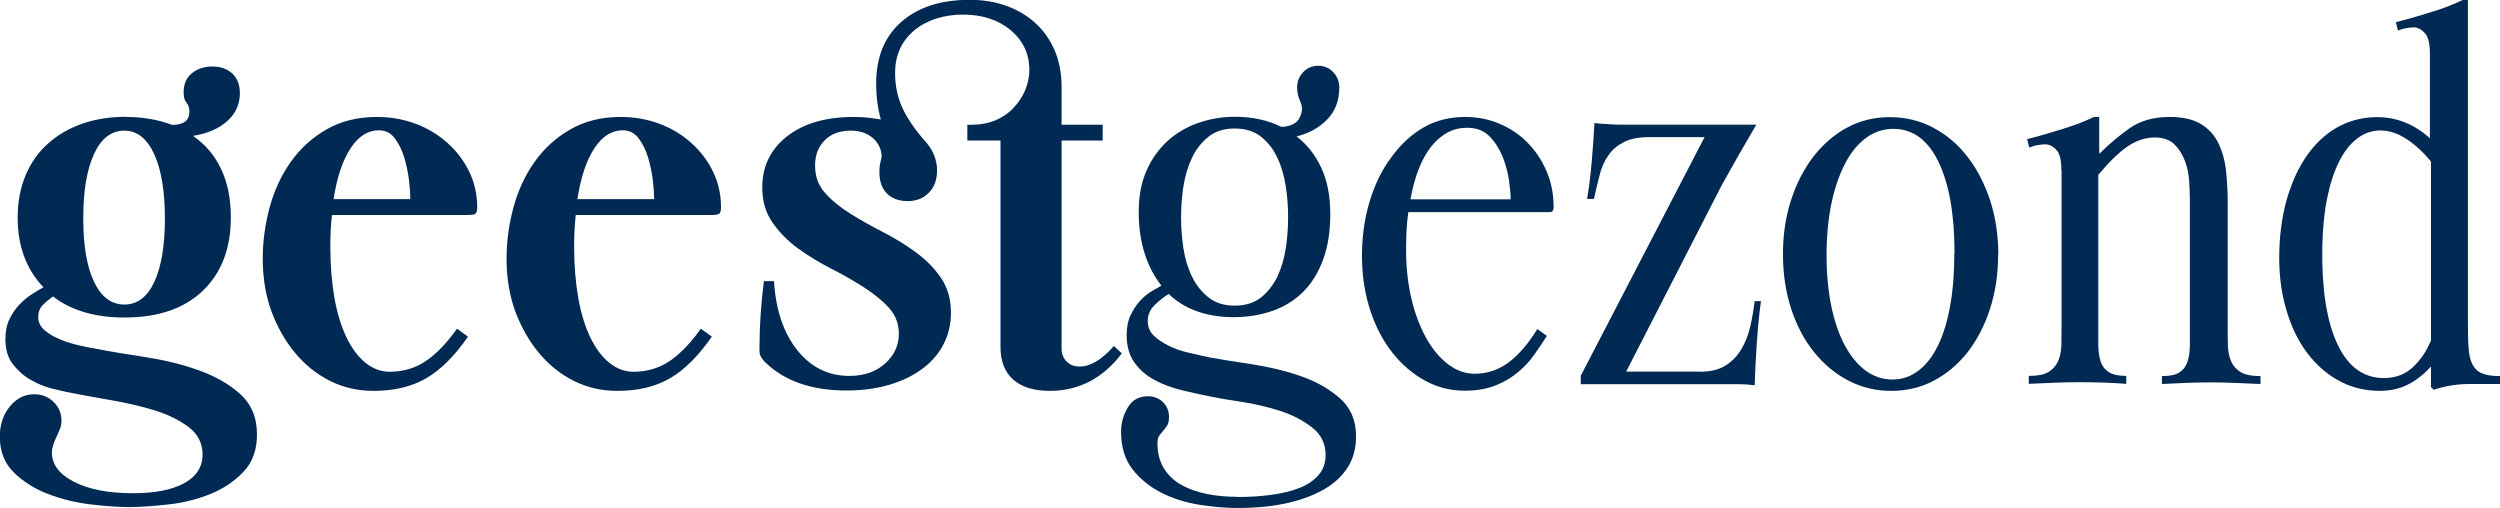
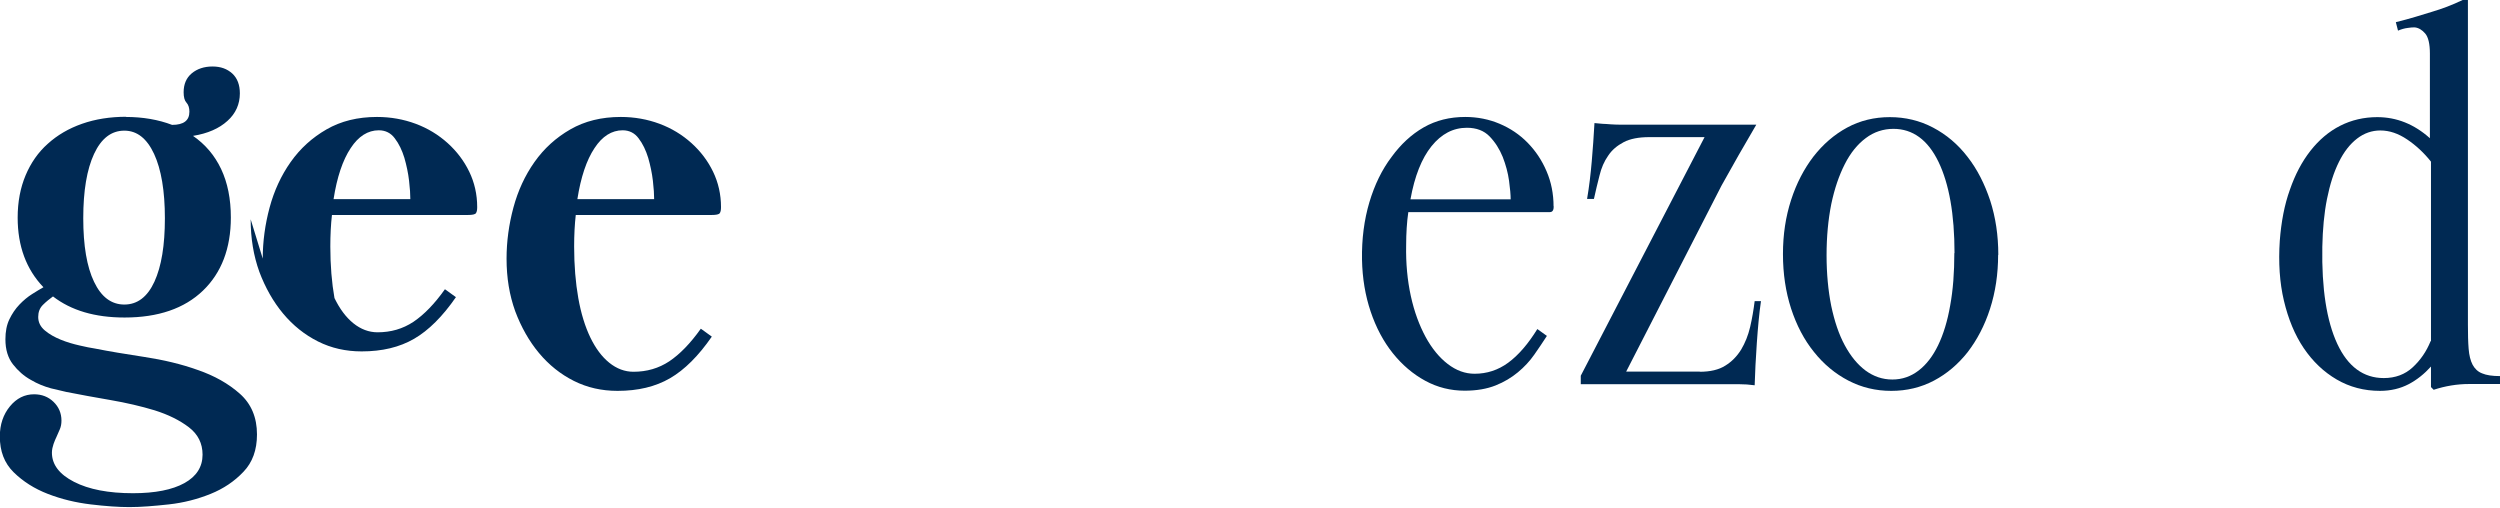
<svg xmlns="http://www.w3.org/2000/svg" id="Laag_1" data-name="Laag 1" viewBox="0 0 138.73 28.2">
  <defs>
    <style>
      .cls-1 {
        fill: #002953;
        stroke-width: 0px;
      }
    </style>
  </defs>
  <path class="cls-1" d="M6.98,6.49c.95,0,1.81.15,2.57.44.64,0,.96-.24.96-.73,0-.21-.05-.38-.16-.5-.11-.12-.16-.31-.16-.58,0-.45.15-.8.45-1.05s.69-.38,1.15-.38.81.13,1.1.39c.28.26.42.63.42,1.1,0,.6-.23,1.12-.69,1.53-.46.42-1.1.7-1.91.83.68.47,1.2,1.08,1.56,1.84s.54,1.66.54,2.69c0,1.71-.52,3.07-1.55,4.06-1.03.99-2.48,1.49-4.35,1.49-1.64,0-2.96-.39-3.97-1.17-.19.14-.38.29-.56.47s-.26.4-.26.67c0,.29.12.54.37.75s.54.37.88.51c.34.14.69.24,1.04.32.35.08.63.14.85.17.8.16,1.72.31,2.76.47,1.04.16,2.03.39,2.95.72.93.32,1.71.76,2.34,1.32.63.56.95,1.31.95,2.26,0,.86-.25,1.55-.75,2.07-.5.53-1.11.94-1.83,1.23-.72.29-1.49.49-2.31.58s-1.55.15-2.19.15c-.6,0-1.32-.05-2.15-.15-.83-.1-1.62-.29-2.37-.58-.75-.29-1.38-.69-1.9-1.2s-.77-1.17-.77-1.99c0-.66.19-1.22.56-1.67.37-.45.82-.67,1.34-.67.43,0,.79.14,1.08.42.29.28.44.63.44,1.04,0,.18-.03.34-.09.48s-.12.28-.18.41c-.06.13-.12.26-.17.41s-.09.31-.09.48c0,.66.41,1.2,1.23,1.62.82.42,1.91.63,3.27.63,1.23,0,2.18-.19,2.85-.56.67-.37,1.01-.9,1.01-1.58,0-.62-.25-1.13-.76-1.52-.51-.39-1.14-.7-1.9-.94-.76-.23-1.58-.42-2.45-.57s-1.69-.3-2.45-.45c-.19-.04-.48-.11-.85-.2-.37-.1-.75-.25-1.12-.47-.38-.21-.71-.5-.99-.86-.28-.36-.42-.82-.42-1.39,0-.43.07-.8.22-1.11s.33-.58.56-.82c.22-.23.46-.43.7-.58s.45-.28.63-.38c-.95-.99-1.43-2.28-1.43-3.86,0-.88.15-1.66.44-2.35.29-.69.7-1.28,1.23-1.75.53-.48,1.16-.85,1.9-1.11s1.56-.39,2.46-.39ZM6.9,7.25c-.72,0-1.28.43-1.68,1.29-.4.86-.6,2.05-.6,3.57s.2,2.7.6,3.53c.4.84.96,1.26,1.68,1.26s1.28-.42,1.67-1.27c.39-.85.58-2.02.58-3.52s-.2-2.71-.6-3.57c-.4-.86-.95-1.29-1.65-1.29Z" />
-   <path class="cls-1" d="M14.58,14.35c0-.95.13-1.9.38-2.83s.64-1.78,1.17-2.53c.53-.75,1.19-1.35,1.99-1.81.8-.46,1.73-.69,2.8-.69.76,0,1.48.13,2.15.38.67.25,1.26.61,1.77,1.07.51.46.91.99,1.2,1.59.29.6.44,1.26.44,1.96,0,.16-.02.27-.07.34-.05.07-.2.1-.45.1h-7.54c-.06.53-.09,1.11-.09,1.75,0,1.05.08,2.01.23,2.86s.38,1.59.67,2.19c.29.6.64,1.07,1.05,1.4.41.33.86.5,1.34.5.74,0,1.4-.19,1.99-.58.58-.39,1.17-.99,1.75-1.81l.61.44c-.74,1.07-1.51,1.84-2.32,2.31-.81.47-1.78.7-2.91.7-.88,0-1.68-.18-2.42-.55-.74-.37-1.39-.89-1.94-1.55s-.99-1.44-1.32-2.32c-.32-.89-.48-1.85-.48-2.91ZM18.5,11.05h4.27c0-.25-.02-.59-.07-1.02-.05-.43-.14-.85-.26-1.27-.13-.42-.3-.78-.53-1.08-.22-.3-.52-.45-.89-.45-.6,0-1.13.33-1.56.99-.44.66-.76,1.61-.95,2.83Z" />
+   <path class="cls-1" d="M14.58,14.35c0-.95.13-1.9.38-2.83s.64-1.78,1.17-2.53c.53-.75,1.19-1.35,1.99-1.81.8-.46,1.73-.69,2.8-.69.76,0,1.48.13,2.15.38.67.25,1.26.61,1.77,1.07.51.46.91.99,1.2,1.59.29.6.44,1.26.44,1.96,0,.16-.02.27-.07.34-.05.07-.2.1-.45.1h-7.54c-.06.53-.09,1.11-.09,1.75,0,1.05.08,2.01.23,2.86c.29.6.64,1.07,1.05,1.4.41.33.86.5,1.34.5.74,0,1.4-.19,1.99-.58.58-.39,1.17-.99,1.75-1.81l.61.44c-.74,1.07-1.51,1.84-2.32,2.31-.81.47-1.78.7-2.91.7-.88,0-1.68-.18-2.42-.55-.74-.37-1.39-.89-1.94-1.55s-.99-1.44-1.32-2.32c-.32-.89-.48-1.85-.48-2.91ZM18.5,11.05h4.27c0-.25-.02-.59-.07-1.02-.05-.43-.14-.85-.26-1.27-.13-.42-.3-.78-.53-1.08-.22-.3-.52-.45-.89-.45-.6,0-1.13.33-1.56.99-.44.66-.76,1.61-.95,2.83Z" />
  <path class="cls-1" d="M28.11,14.35c0-.95.13-1.9.38-2.83s.64-1.78,1.17-2.53c.53-.75,1.19-1.35,1.99-1.81.8-.46,1.73-.69,2.8-.69.76,0,1.48.13,2.15.38.67.25,1.26.61,1.77,1.07.51.46.91.99,1.2,1.59.29.6.44,1.26.44,1.96,0,.16-.02.27-.07.34-.05.07-.2.1-.45.1h-7.54c-.06.53-.09,1.11-.09,1.75,0,1.05.08,2.01.23,2.86s.38,1.59.67,2.19c.29.6.64,1.07,1.05,1.4.41.33.86.5,1.34.5.74,0,1.4-.19,1.99-.58.58-.39,1.17-.99,1.75-1.81l.61.44c-.74,1.07-1.51,1.84-2.32,2.31-.81.47-1.78.7-2.91.7-.88,0-1.68-.18-2.42-.55-.74-.37-1.39-.89-1.94-1.55s-.99-1.44-1.32-2.32c-.32-.89-.48-1.85-.48-2.91ZM32.03,11.05h4.27c0-.25-.02-.59-.07-1.02-.05-.43-.14-.85-.26-1.27-.13-.42-.3-.78-.53-1.08-.22-.3-.52-.45-.89-.45-.6,0-1.13.33-1.56.99-.44.66-.76,1.61-.95,2.83Z" />
-   <path class="cls-1" d="M58.91,4.79v2.13h2.28v.88h-2.28v11.54c0,.29.09.53.28.72s.42.28.72.28c.6,0,1.24-.38,1.9-1.14l.44.41c-.51.68-1.1,1.2-1.77,1.55s-1.41.53-2.21.53c-.9,0-1.58-.21-2.05-.63s-.7-1.02-.7-1.8V7.8h-1.84v-.88h.29c.45,0,.86-.08,1.24-.23.38-.16.71-.37.99-.66s.51-.61.67-.98.25-.76.25-1.17c0-.9-.35-1.63-1.04-2.21-.69-.57-1.57-.86-2.64-.86s-2.02.3-2.72.89-1.05,1.38-1.05,2.35c0,.68.13,1.32.39,1.9.26.58.68,1.2,1.24,1.84.47.51.7,1.06.7,1.67,0,.51-.15.92-.45,1.23s-.7.47-1.18.47-.87-.14-1.15-.42c-.28-.28-.42-.68-.42-1.18,0-.27.03-.5.09-.69s.04-.4-.06-.66c-.12-.29-.32-.53-.6-.7-.28-.17-.62-.26-1.01-.26-.62,0-1.11.18-1.46.54s-.53.82-.53,1.39c0,.6.18,1.12.56,1.53.37.42.84.8,1.4,1.15s1.17.69,1.81,1.02c.64.33,1.25.7,1.81,1.11.56.41,1.03.88,1.4,1.42.37.54.56,1.18.56,1.94,0,.64-.14,1.23-.41,1.75-.27.53-.66.98-1.17,1.36-.51.38-1.12.68-1.83.89s-1.5.32-2.38.32c-1.97,0-3.49-.54-4.56-1.61-.14-.16-.22-.29-.25-.39-.03-.11-.03-.33-.02-.66,0-.43.02-.95.06-1.56s.1-1.23.18-1.85h.56c.1,1.6.53,2.87,1.29,3.83.76.95,1.72,1.43,2.89,1.43.82,0,1.48-.23,1.99-.69s.76-1.01.76-1.65c0-.56-.19-1.05-.56-1.45s-.84-.78-1.4-1.14c-.57-.36-1.17-.71-1.83-1.04-.65-.33-1.26-.71-1.83-1.12-.57-.42-1.03-.9-1.4-1.43-.37-.54-.56-1.18-.56-1.94,0-1.17.46-2.11,1.37-2.83.92-.72,2.15-1.08,3.71-1.08.27,0,.53.01.78.04.24.03.48.06.72.1-.18-.64-.26-1.31-.26-1.99,0-1.46.46-2.6,1.39-3.42s2.2-1.23,3.81-1.23c.76,0,1.45.12,2.07.35.62.23,1.16.56,1.61.98.45.42.79.92,1.04,1.51.24.58.37,1.24.37,1.96Z" />
-   <path class="cls-1" d="M68.69,27.58c.64,0,1.26-.04,1.85-.12.59-.08,1.12-.2,1.56-.38.45-.17.8-.41,1.07-.72s.39-.68.39-1.12c0-.62-.25-1.13-.75-1.52-.5-.39-1.09-.7-1.78-.92-.69-.22-1.4-.39-2.13-.5s-1.33-.21-1.8-.31c-.49-.1-1-.21-1.53-.34-.54-.13-1.03-.31-1.49-.56-.46-.24-.83-.56-1.12-.96-.29-.4-.44-.91-.44-1.53,0-.43.07-.8.22-1.11.15-.31.32-.58.53-.8.2-.22.42-.4.64-.53.22-.13.4-.23.54-.31-.39-.49-.7-1.07-.92-1.75-.22-.68-.34-1.46-.34-2.34s.14-1.61.42-2.26c.28-.65.67-1.2,1.15-1.65.49-.45,1.06-.79,1.71-1.02.65-.23,1.34-.35,2.06-.35.97,0,1.83.19,2.57.56.23,0,.45-.05.66-.15.2-.1.34-.26.42-.5.1-.25.09-.51-.03-.77-.12-.26-.17-.52-.17-.77,0-.33.11-.61.34-.85.22-.23.5-.35.83-.35s.61.12.83.35.34.52.34.85c0,.74-.23,1.34-.69,1.8s-1.02.76-1.68.92c.58.45,1.04,1.03,1.37,1.74.33.71.5,1.56.5,2.56s-.14,1.85-.41,2.57c-.27.72-.65,1.32-1.12,1.78-.48.47-1.04.81-1.7,1.04-.65.22-1.36.34-2.12.34s-1.39-.1-2-.31-1.15-.53-1.62-.98c-.25.16-.51.36-.77.61s-.39.56-.39.9c0,.31.11.58.32.79.21.21.49.4.83.57.34.17.71.3,1.11.39s.78.19,1.15.26c.64.12,1.43.24,2.35.38s1.82.35,2.67.64c.86.29,1.59.7,2.21,1.23.61.53.92,1.24.92,2.13,0,.7-.17,1.3-.51,1.8s-.81.91-1.42,1.23c-.6.32-1.3.56-2.09.72-.79.16-1.64.23-2.56.23-.66,0-1.37-.06-2.12-.18-.75-.12-1.45-.34-2.09-.66-.64-.32-1.18-.76-1.61-1.3-.43-.55-.64-1.25-.64-2.1,0-.47.12-.91.37-1.33.24-.42.62-.63,1.12-.63.33,0,.61.11.83.32s.34.49.34.82c0,.21-.03.38-.1.48-.07.11-.14.2-.22.29-.08.09-.15.18-.22.28s-.1.23-.1.41c0,.55.12,1.01.35,1.39.23.38.56.69.96.92.41.23.88.4,1.42.51.54.11,1.11.16,1.71.16ZM68.52,7.13c-.58,0-1.07.15-1.45.45-.38.3-.69.69-.92,1.17-.23.48-.39,1.01-.48,1.59s-.13,1.16-.13,1.72.04,1.14.13,1.72c.09.58.25,1.11.48,1.58.23.47.54.85.92,1.15.38.3.86.45,1.45.45s1.07-.15,1.45-.45c.38-.3.68-.69.91-1.15.22-.47.38-.99.47-1.58.09-.58.13-1.16.13-1.72s-.04-1.14-.13-1.72-.24-1.12-.47-1.59c-.22-.48-.53-.87-.91-1.17-.38-.3-.86-.45-1.45-.45Z" />
  <path class="cls-1" d="M86.22,11.45c0,.21-.07.32-.21.32h-7.86c-.04.27-.07.57-.09.88-.02.31-.03.63-.03.96-.02,1.01.07,1.95.26,2.82s.47,1.62.82,2.27c.35.64.76,1.14,1.23,1.5.47.36.96.54,1.49.54.68,0,1.3-.2,1.86-.61s1.1-1.03,1.62-1.87l.53.38c-.21.33-.45.68-.7,1.04s-.56.69-.91.98c-.35.29-.76.54-1.24.73-.48.19-1.05.29-1.71.29-.78,0-1.51-.18-2.19-.55-.68-.37-1.28-.88-1.8-1.53-.52-.65-.93-1.42-1.23-2.31s-.46-1.85-.48-2.88c-.02-1.15.12-2.21.41-3.19.29-.97.7-1.81,1.23-2.51.51-.7,1.1-1.25,1.78-1.64.68-.39,1.45-.58,2.31-.58.68,0,1.32.13,1.91.38.59.25,1.11.6,1.55,1.05s.79.97,1.05,1.58c.26.6.39,1.26.39,1.96ZM83.83,11.07c0-.25-.03-.6-.09-1.04-.06-.44-.18-.88-.35-1.32-.18-.44-.42-.82-.73-1.14-.31-.32-.73-.48-1.26-.48-.76,0-1.41.34-1.96,1.02-.55.68-.94,1.67-1.17,2.95h5.55Z" />
  <path class="cls-1" d="M94.32,20.63c.58,0,1.06-.11,1.42-.34.36-.22.65-.52.88-.89.22-.37.39-.79.5-1.26s.19-.95.25-1.43h.35c-.1.68-.17,1.46-.23,2.32-.06.87-.1,1.65-.12,2.35-.29-.04-.58-.06-.88-.06h-8.77v-.47l6.87-13.24h-3.07c-.58,0-1.06.09-1.42.28s-.65.43-.86.75c-.22.31-.38.68-.48,1.1-.11.42-.21.85-.31,1.3h-.38c.12-.7.2-1.4.26-2.09.06-.69.11-1.4.15-2.12.16.02.3.03.44.04.14,0,.29.02.47.03.17.01.38.02.63.02h7.44c-.33.56-.66,1.13-.98,1.69-.32.56-.64,1.13-.95,1.69l-5.29,10.32h4.09Z" />
  <path class="cls-1" d="M110.88,14.14c0,1.07-.15,2.07-.45,3s-.72,1.72-1.24,2.4c-.53.67-1.15,1.2-1.87,1.58-.72.38-1.51.57-2.37.57s-1.65-.19-2.38-.57c-.73-.38-1.37-.91-1.91-1.59-.55-.68-.97-1.49-1.27-2.41-.3-.93-.45-1.93-.45-3.02s.15-2.07.45-3,.72-1.73,1.24-2.41c.53-.68,1.15-1.22,1.87-1.61.72-.39,1.51-.58,2.37-.58s1.66.19,2.4.58c.74.39,1.38.93,1.91,1.62.54.69.95,1.5,1.26,2.43.3.93.45,1.93.45,3.02ZM108.46,14.05c0-2.16-.3-3.85-.89-5.07-.59-1.22-1.43-1.83-2.5-1.83-.56,0-1.08.17-1.53.51-.46.34-.85.82-1.17,1.45s-.57,1.36-.75,2.22c-.17.86-.26,1.8-.26,2.83s.09,1.97.26,2.82c.18.85.42,1.57.75,2.18s.71,1.07,1.15,1.4c.45.33.94.5,1.49.5s1.03-.17,1.46-.5c.43-.33.79-.8,1.08-1.4s.52-1.34.67-2.21c.16-.87.23-1.84.23-2.91Z" />
-   <path class="cls-1" d="M114.39,9.47c0-.55-.08-.92-.25-1.12s-.37-.32-.6-.34c-.1,0-.23,0-.39.03-.17.02-.35.07-.54.15l-.12-.47c.39-.1.75-.19,1.07-.29.32-.1.63-.19.92-.28.29-.09.58-.19.86-.29.28-.11.57-.23.86-.37h.29v2.05c.53-.53,1.09-1,1.68-1.42.59-.42,1.34-.63,2.24-.63.74,0,1.32.14,1.75.41.43.27.75.63.96,1.08.21.45.35.95.41,1.52.06.57.09,1.14.09,1.72v6.81c0,.41,0,.78.01,1.13s.07.64.18.89c.11.25.28.45.53.6s.61.22,1.1.22v.44c-.47-.02-.93-.04-1.39-.06s-.92-.03-1.39-.03-.94.01-1.4.03-.9.04-1.29.06v-.44c.45,0,.78-.07.99-.22.22-.15.36-.35.44-.61.08-.26.12-.56.12-.91v-7.99c0-.33-.01-.7-.04-1.11-.03-.41-.11-.79-.25-1.14-.14-.35-.33-.65-.58-.89s-.61-.37-1.08-.37c-.51,0-1,.16-1.48.48-.48.32-1.03.85-1.65,1.59v9.42c0,.34.04.64.12.91.08.26.23.47.45.61.22.15.55.22.98.22v.44c-.78-.06-1.66-.09-2.63-.09-.47,0-.93.01-1.39.03s-.92.04-1.39.06v-.44c.49,0,.85-.07,1.1-.22.24-.15.42-.35.53-.6s.17-.55.18-.89c0-.34.01-.72.01-1.13v-8.56Z" />
  <path class="cls-1" d="M134.84,2.98c0-.55-.09-.92-.26-1.12-.17-.2-.37-.32-.58-.34-.1,0-.23,0-.39.03-.17.02-.35.07-.54.15l-.12-.47c.39-.1.75-.19,1.07-.29.32-.1.63-.19.92-.28.29-.09.58-.18.86-.29.28-.11.57-.23.86-.37h.29v18.03c0,.53.01.97.04,1.33s.1.65.22.88c.12.22.29.39.53.48.23.1.56.15.99.15v.44h-1.72c-.66,0-1.32.11-1.96.32l-.15-.15v-1.14c-.37.41-.78.74-1.24.98-.46.24-.99.37-1.59.37-.88,0-1.68-.21-2.4-.63-.72-.42-1.33-1-1.83-1.74-.5-.74-.86-1.62-1.1-2.63s-.31-2.12-.23-3.33c.08-1.05.26-2,.56-2.83.29-.84.67-1.56,1.14-2.16s1.02-1.07,1.65-1.39c.63-.32,1.32-.48,2.06-.48,1.07,0,2.05.39,2.92,1.17V2.98ZM134.9,18.93v-9.96c-.39-.49-.83-.9-1.32-1.23-.49-.33-.98-.5-1.49-.5-.47,0-.9.15-1.29.45s-.73.73-1.01,1.3c-.28.56-.5,1.25-.66,2.05s-.24,1.68-.26,2.66c-.04,2.32.24,4.11.83,5.38.59,1.27,1.46,1.9,2.58,1.9.64,0,1.18-.2,1.61-.6s.76-.88.99-1.45Z" />
</svg>